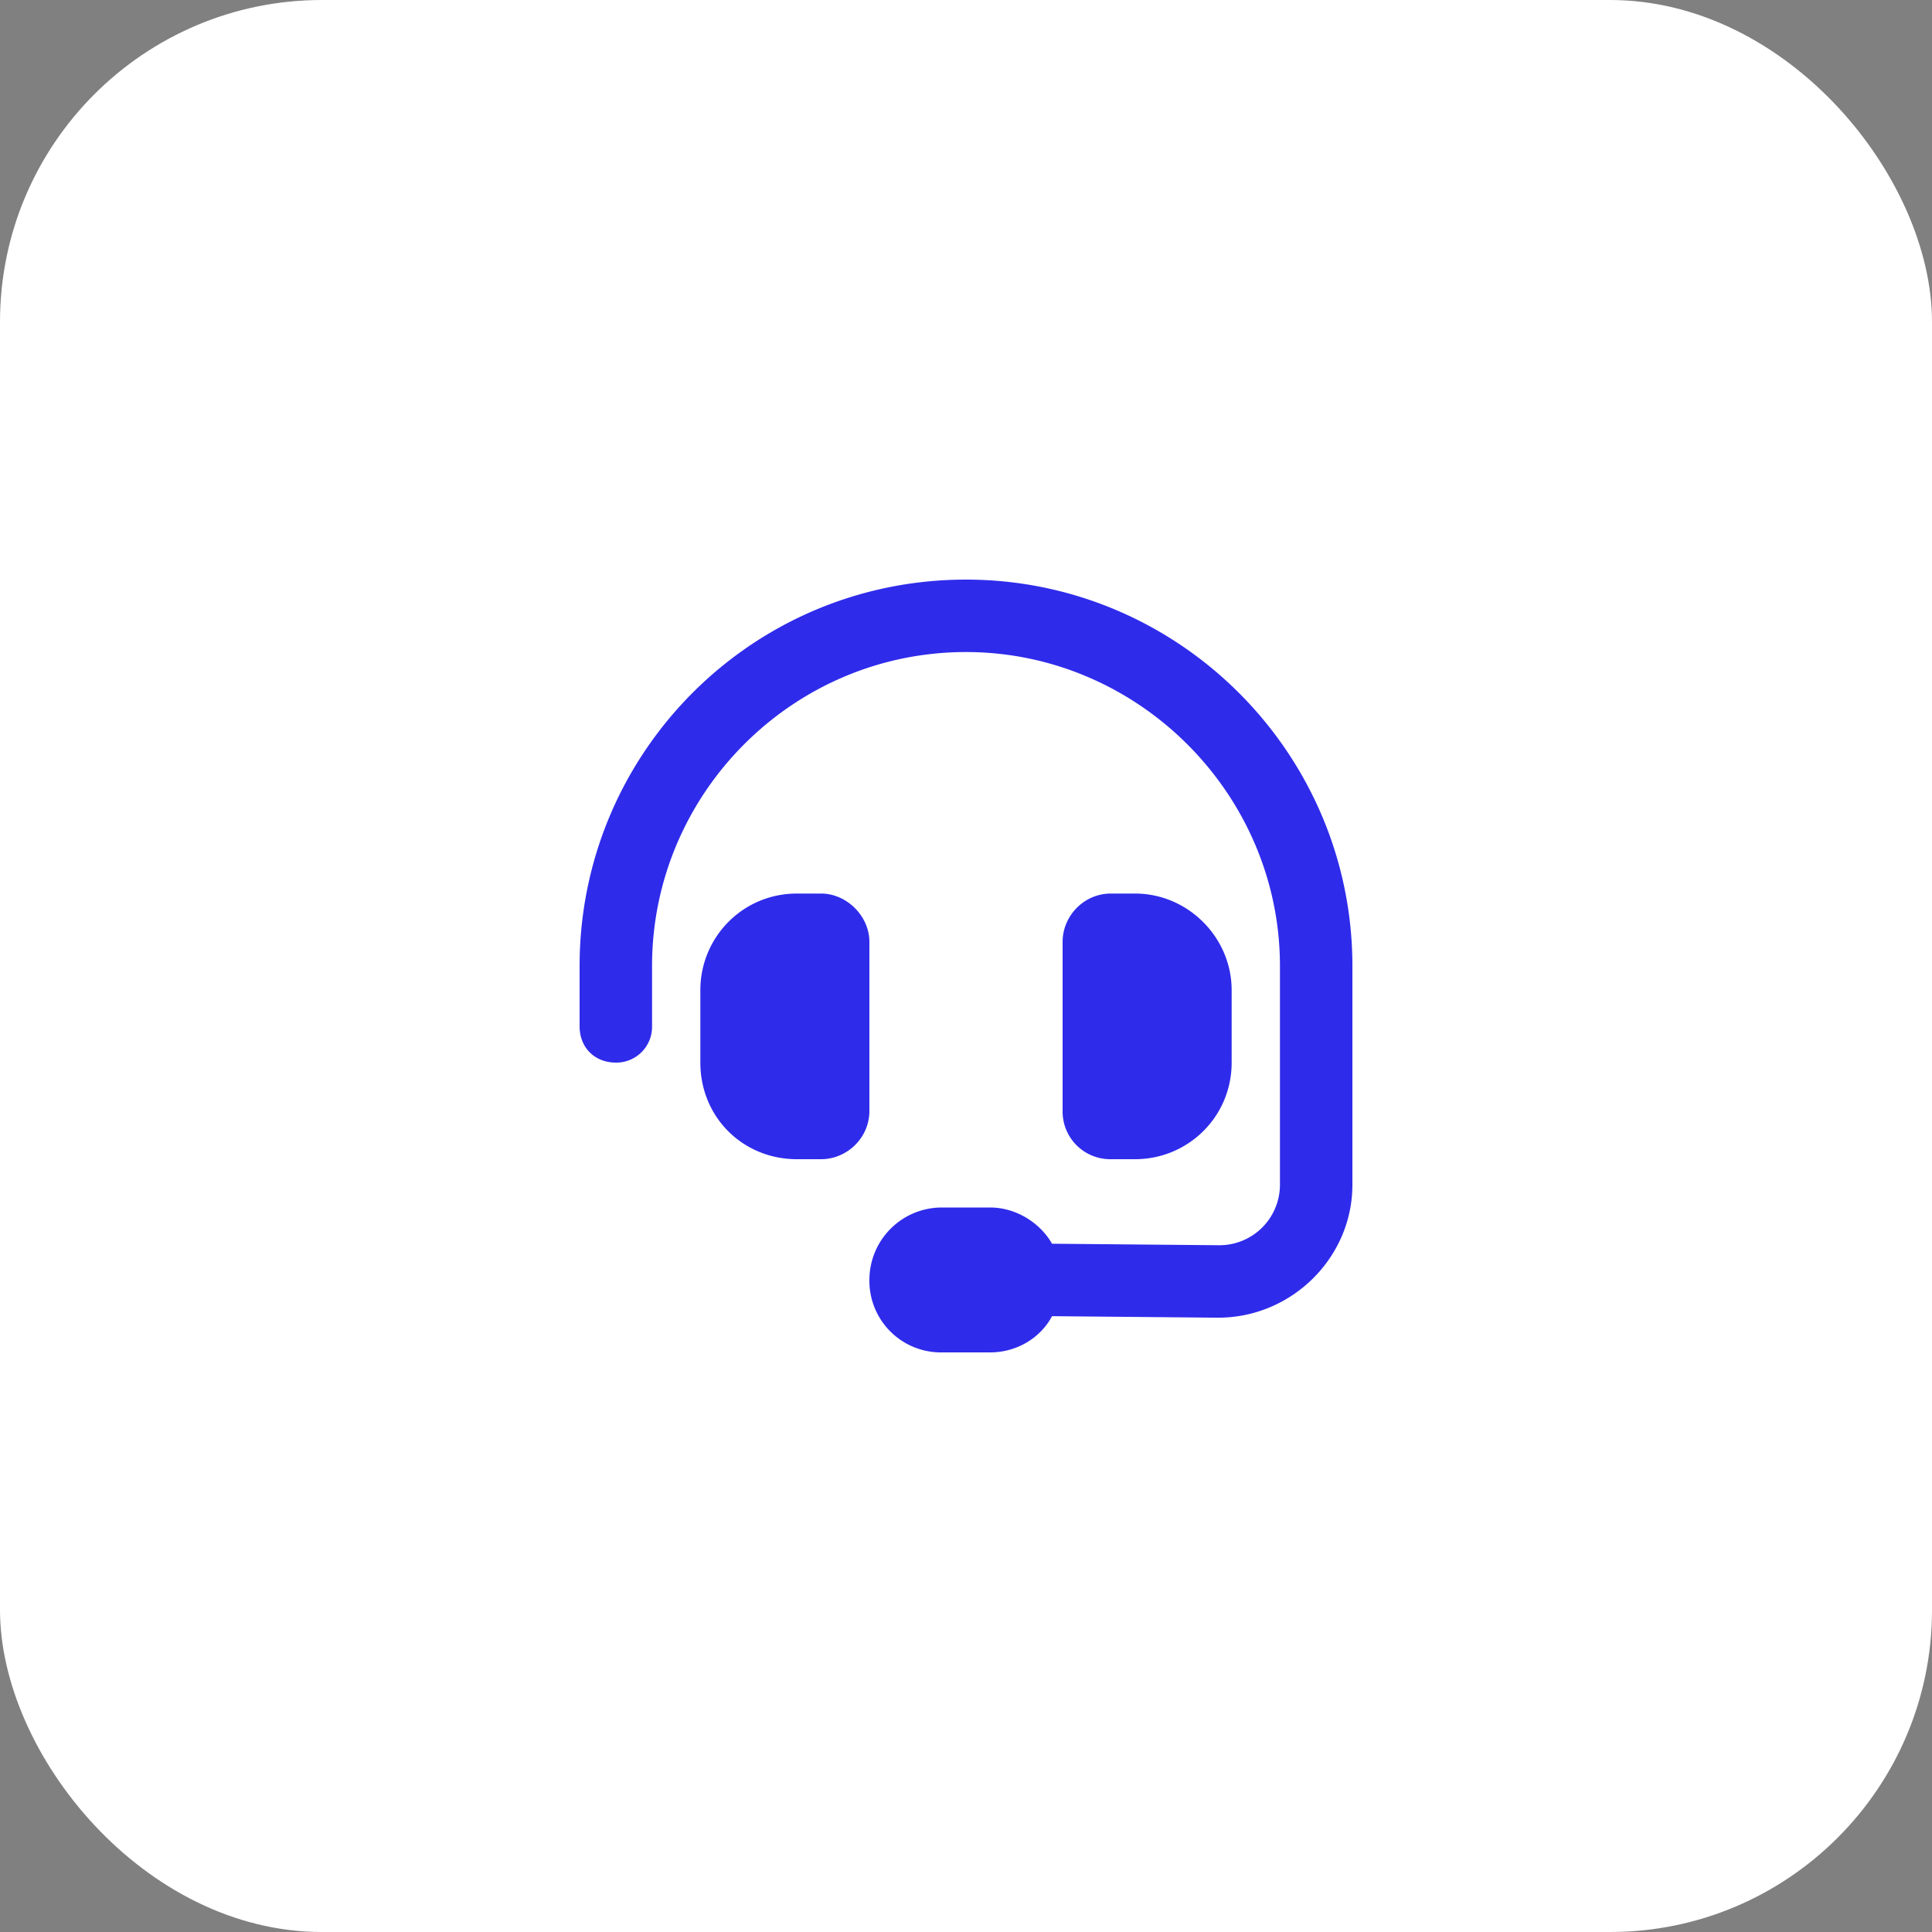
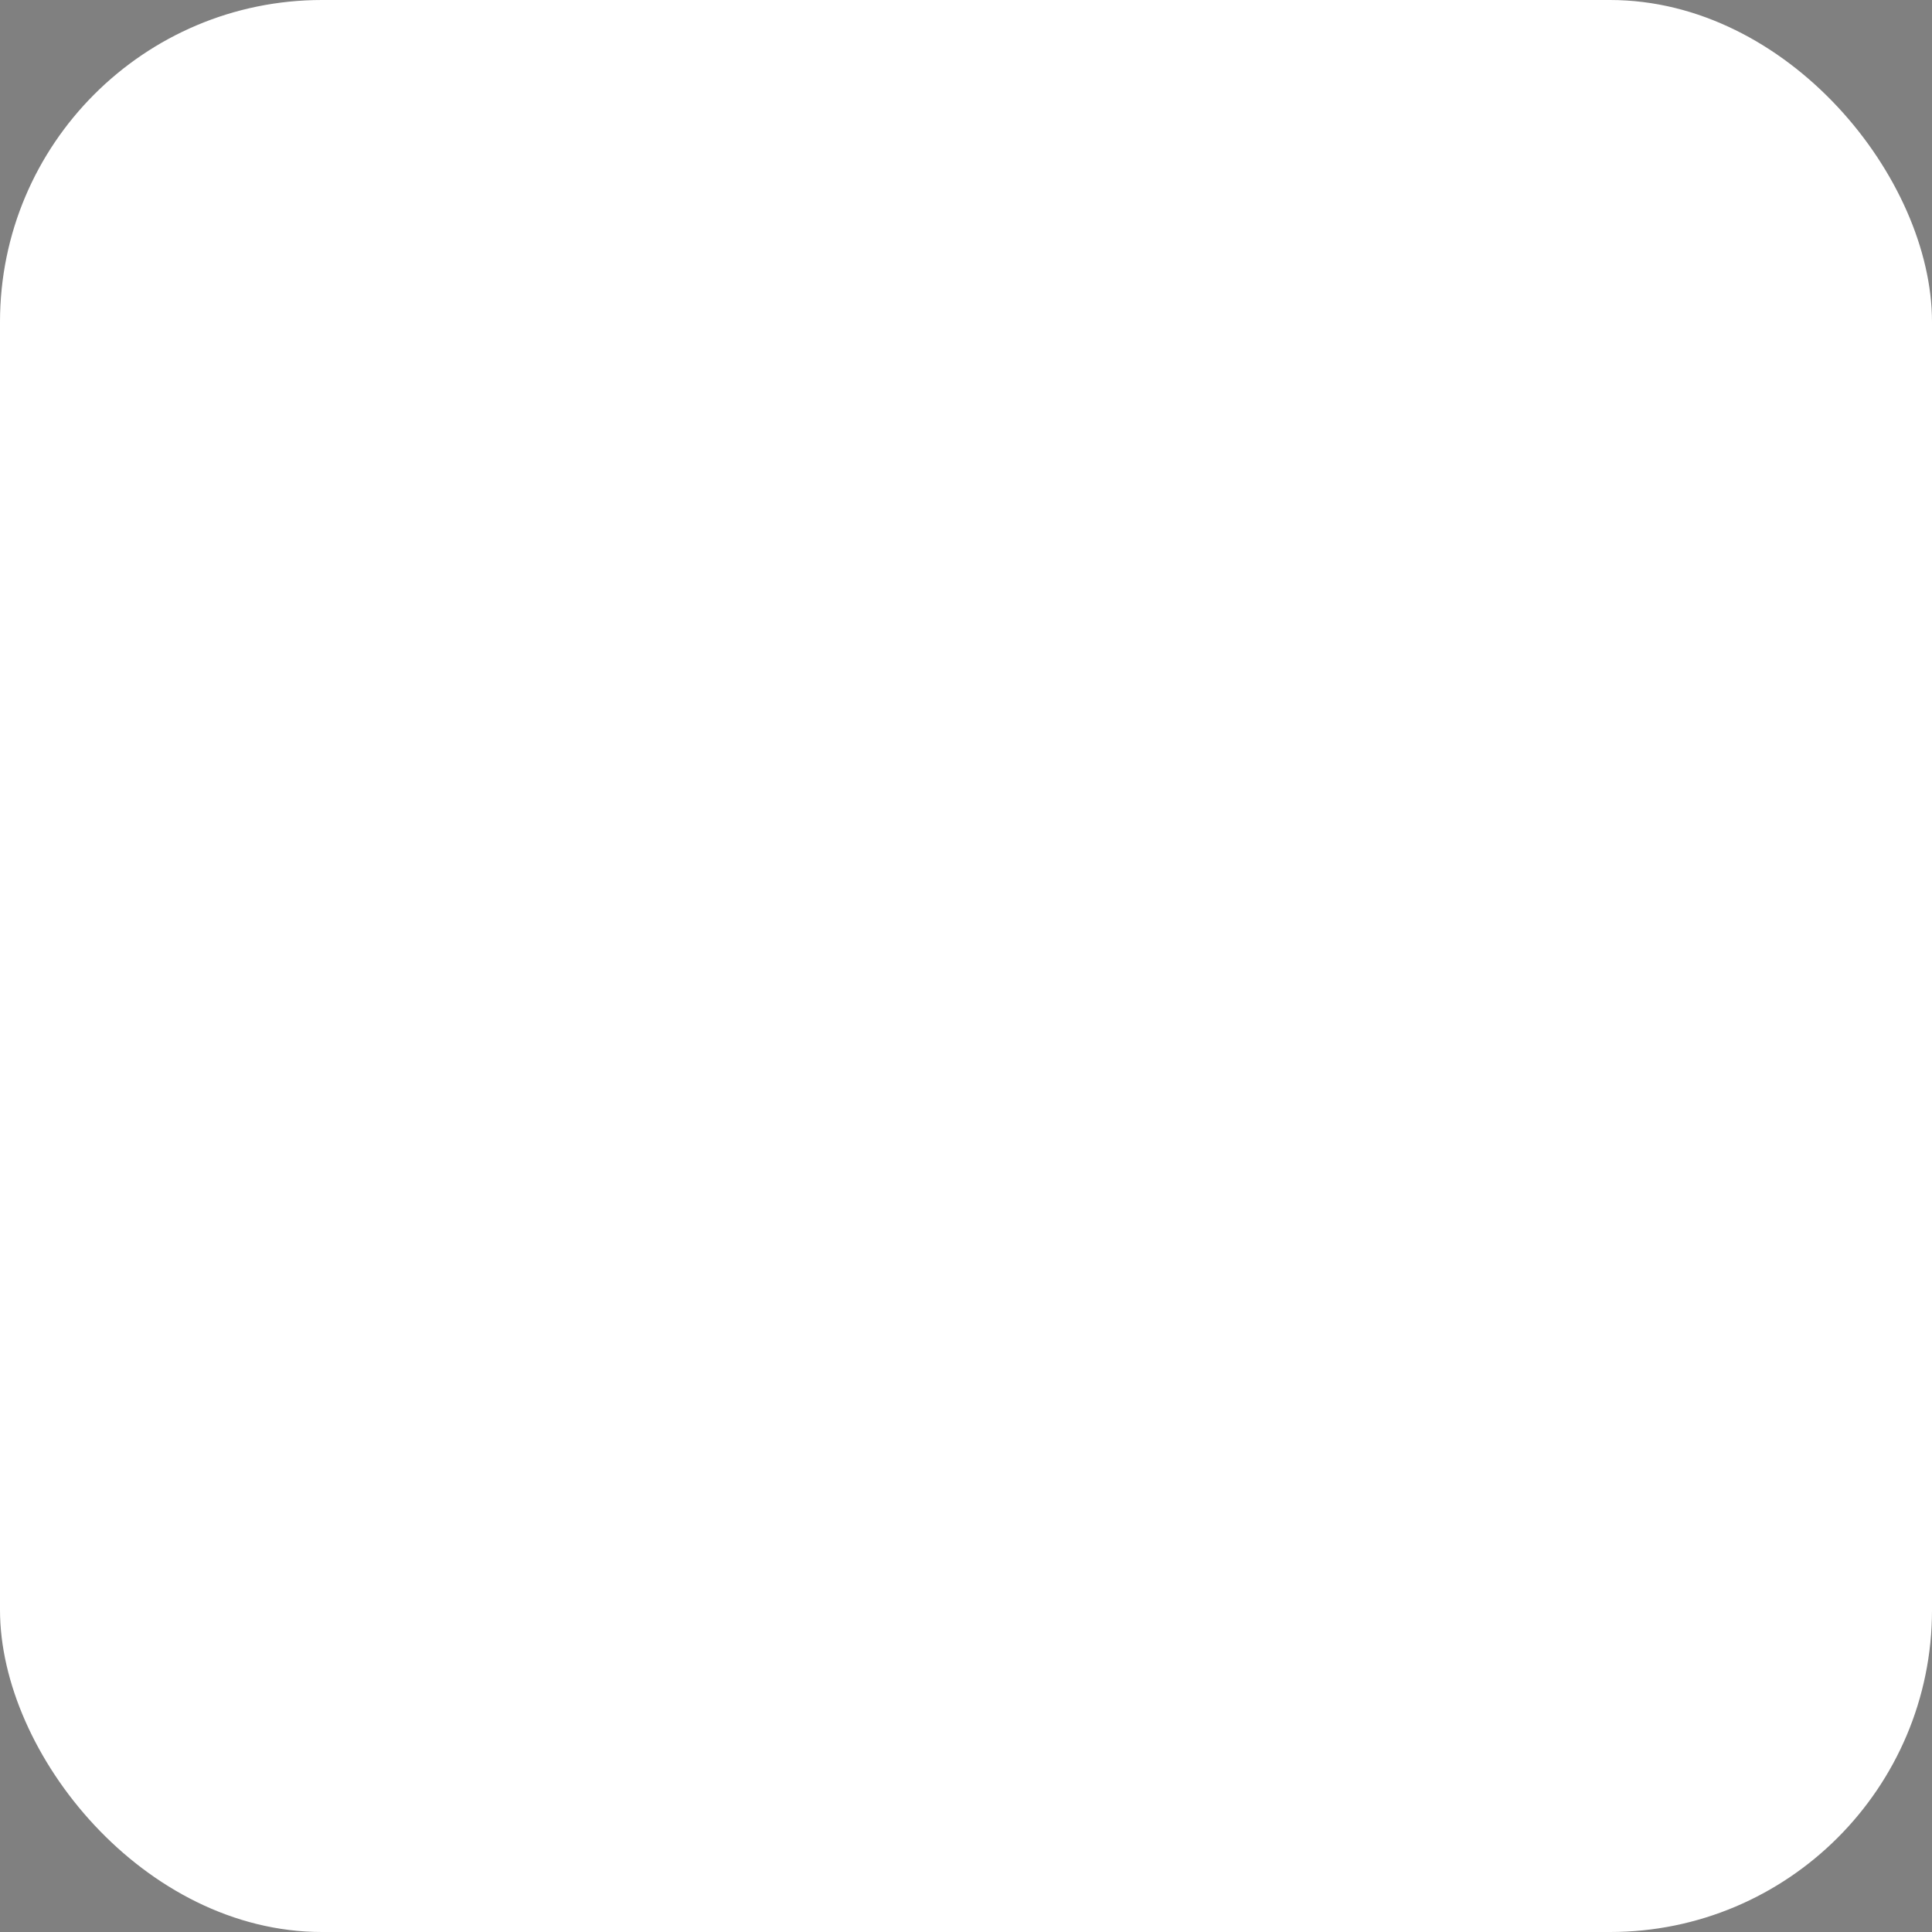
<svg xmlns="http://www.w3.org/2000/svg" width="60" height="60" fill="none">
  <rect width="100%" height="100%" fill="#808080" stroke="none" />
  <rect width="60" height="60" rx="10" fill="#fff" />
-   <path d="M30 20.25c-5.39 0-9.75 4.406-9.75 9.75v1.875A1.11 1.11 0 0119.125 33C18.469 33 18 32.531 18 31.875V30c0-6.61 5.344-12 12-12 6.61 0 12 5.39 12 12v6.797c0 2.25-1.875 4.125-4.172 4.125l-5.156-.047C32.297 41.578 31.547 42 30.75 42h-1.5A2.221 2.221 0 0127 39.75a2.25 2.25 0 012.25-2.25h1.5c.797 0 1.547.469 1.922 1.125l5.203.047a1.88 1.88 0 001.875-1.875V30c0-5.344-4.406-9.75-9.75-9.75zm-5.25 7.5h.75c.797 0 1.5.703 1.5 1.5v5.25c0 .844-.703 1.5-1.5 1.5h-.75c-1.688 0-3-1.313-3-3v-2.25c0-1.64 1.313-3 3-3zm10.5 0c1.64 0 3 1.36 3 3V33c0 1.688-1.36 3-3 3h-.75a1.48 1.48 0 01-1.5-1.5v-5.25c0-.797.656-1.5 1.5-1.5h.75z" fill="#2F2BEB" />
</svg>